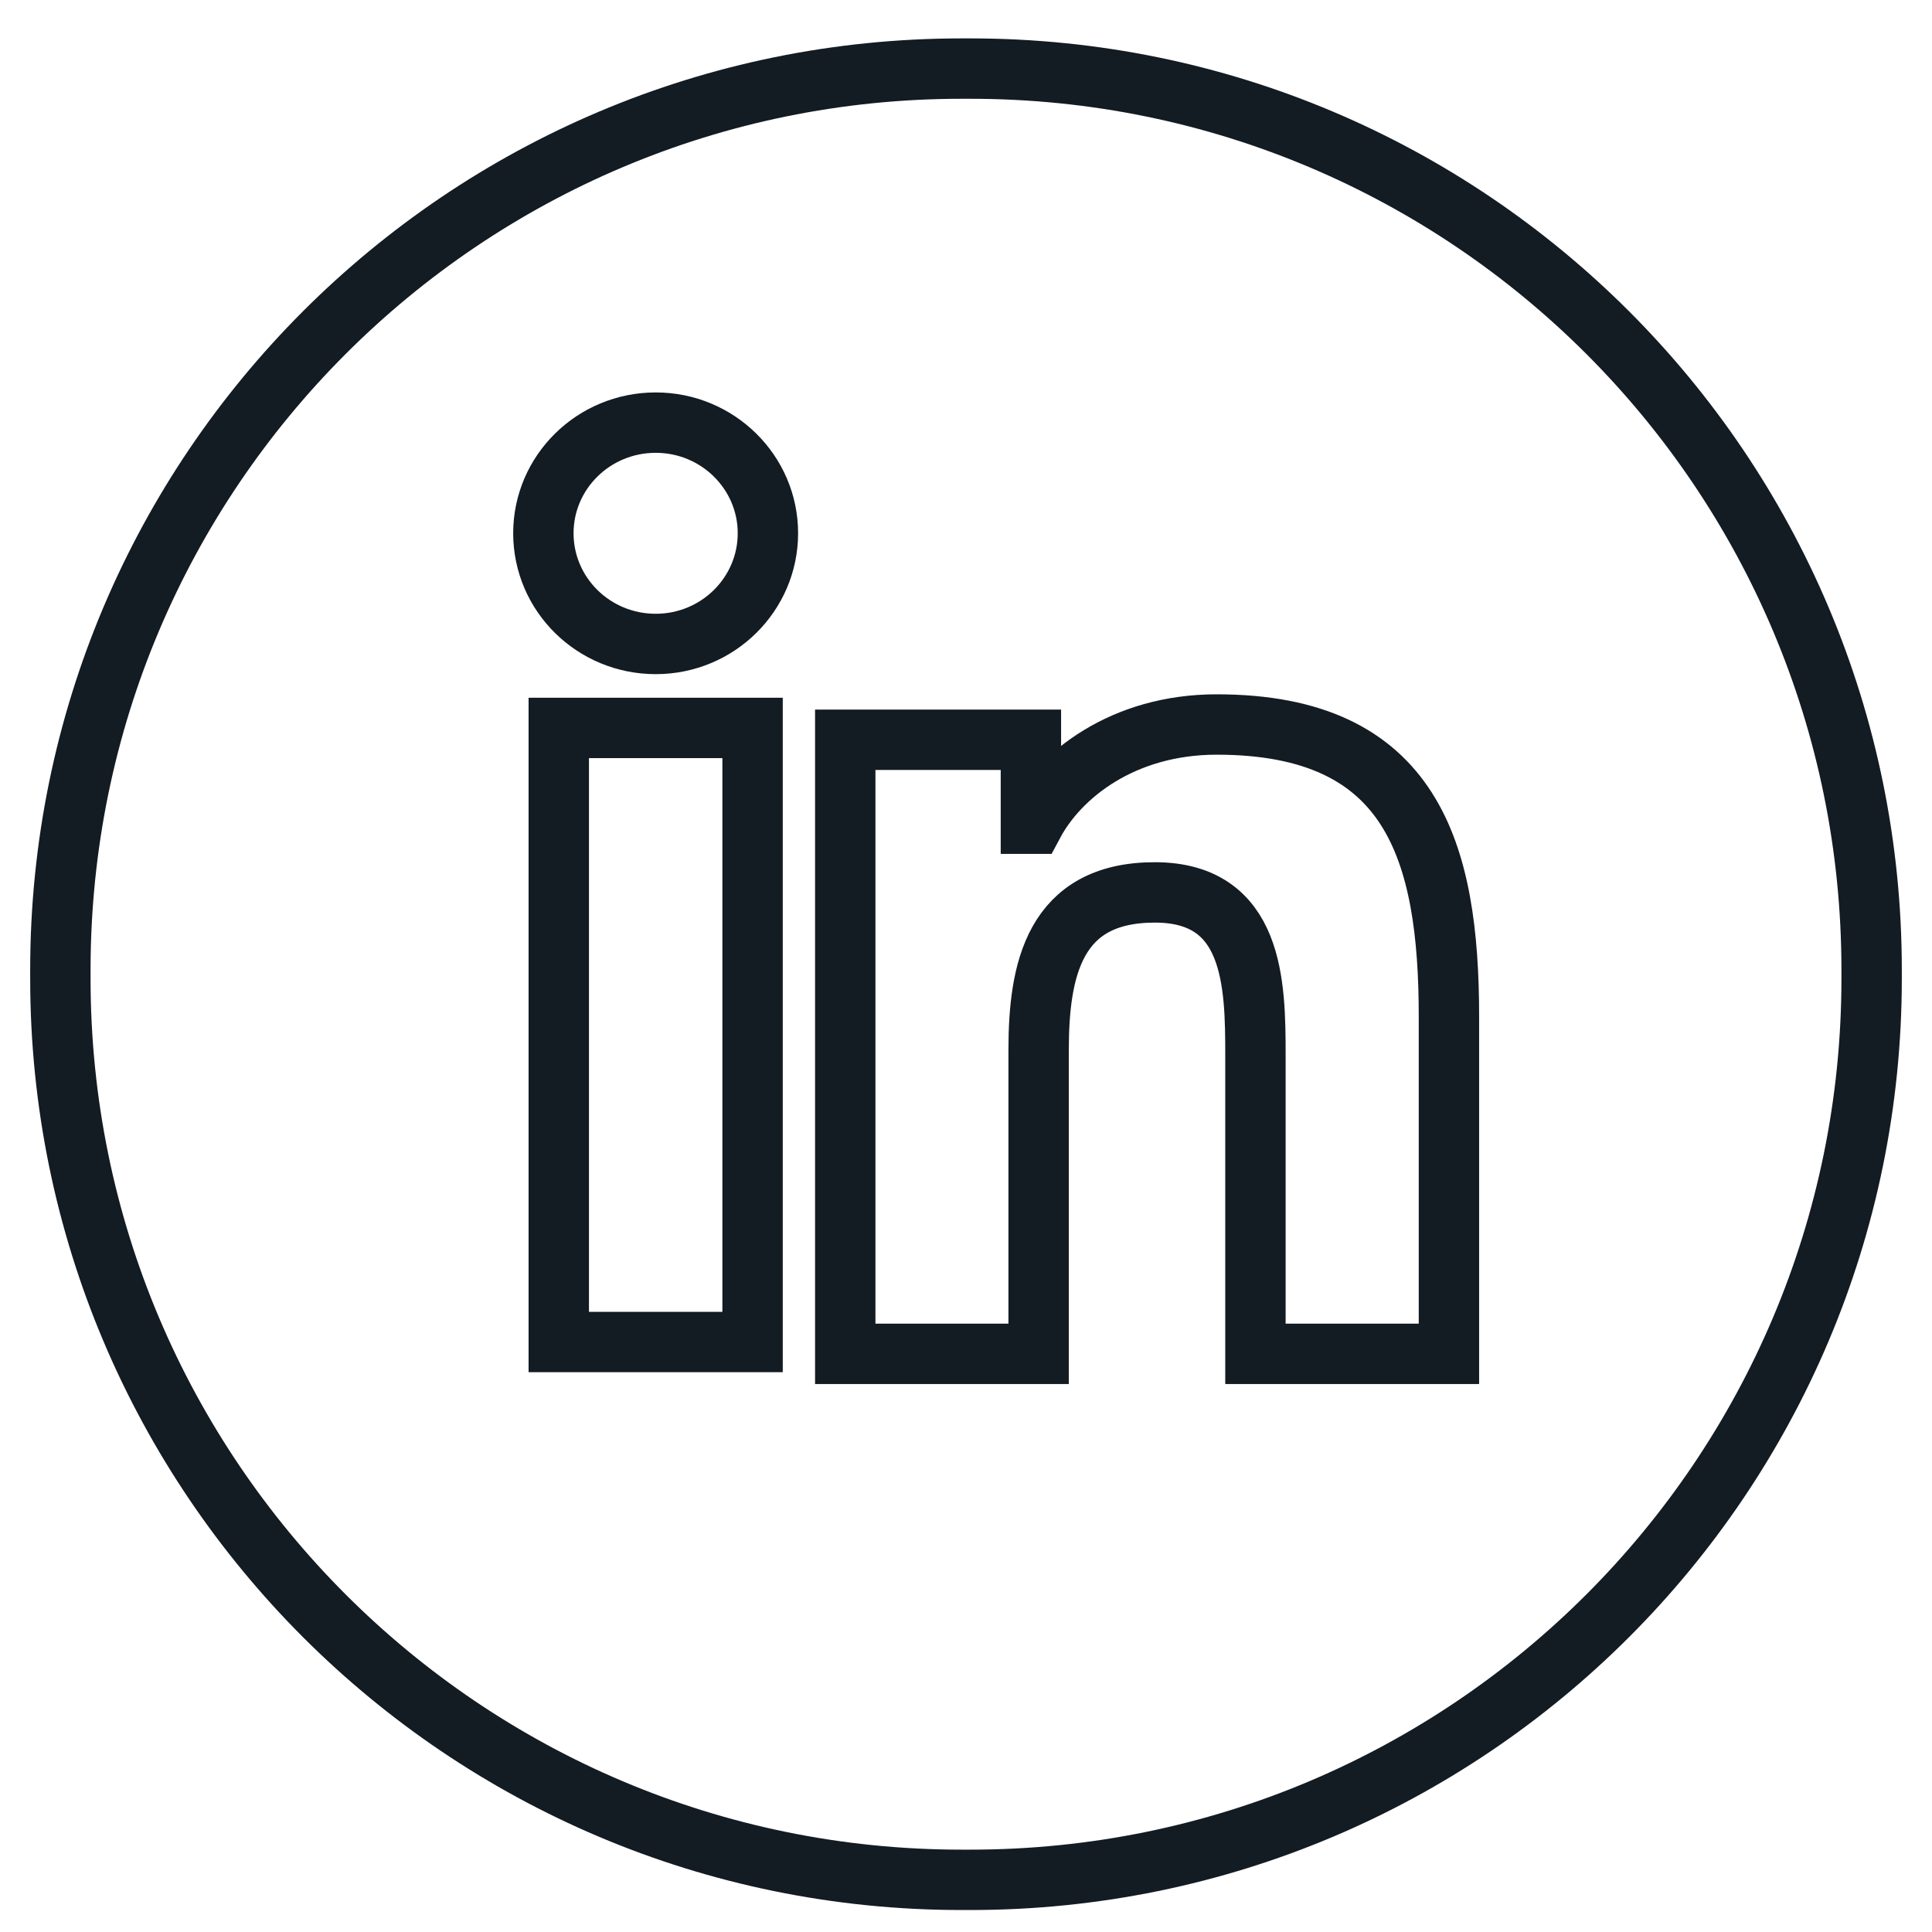
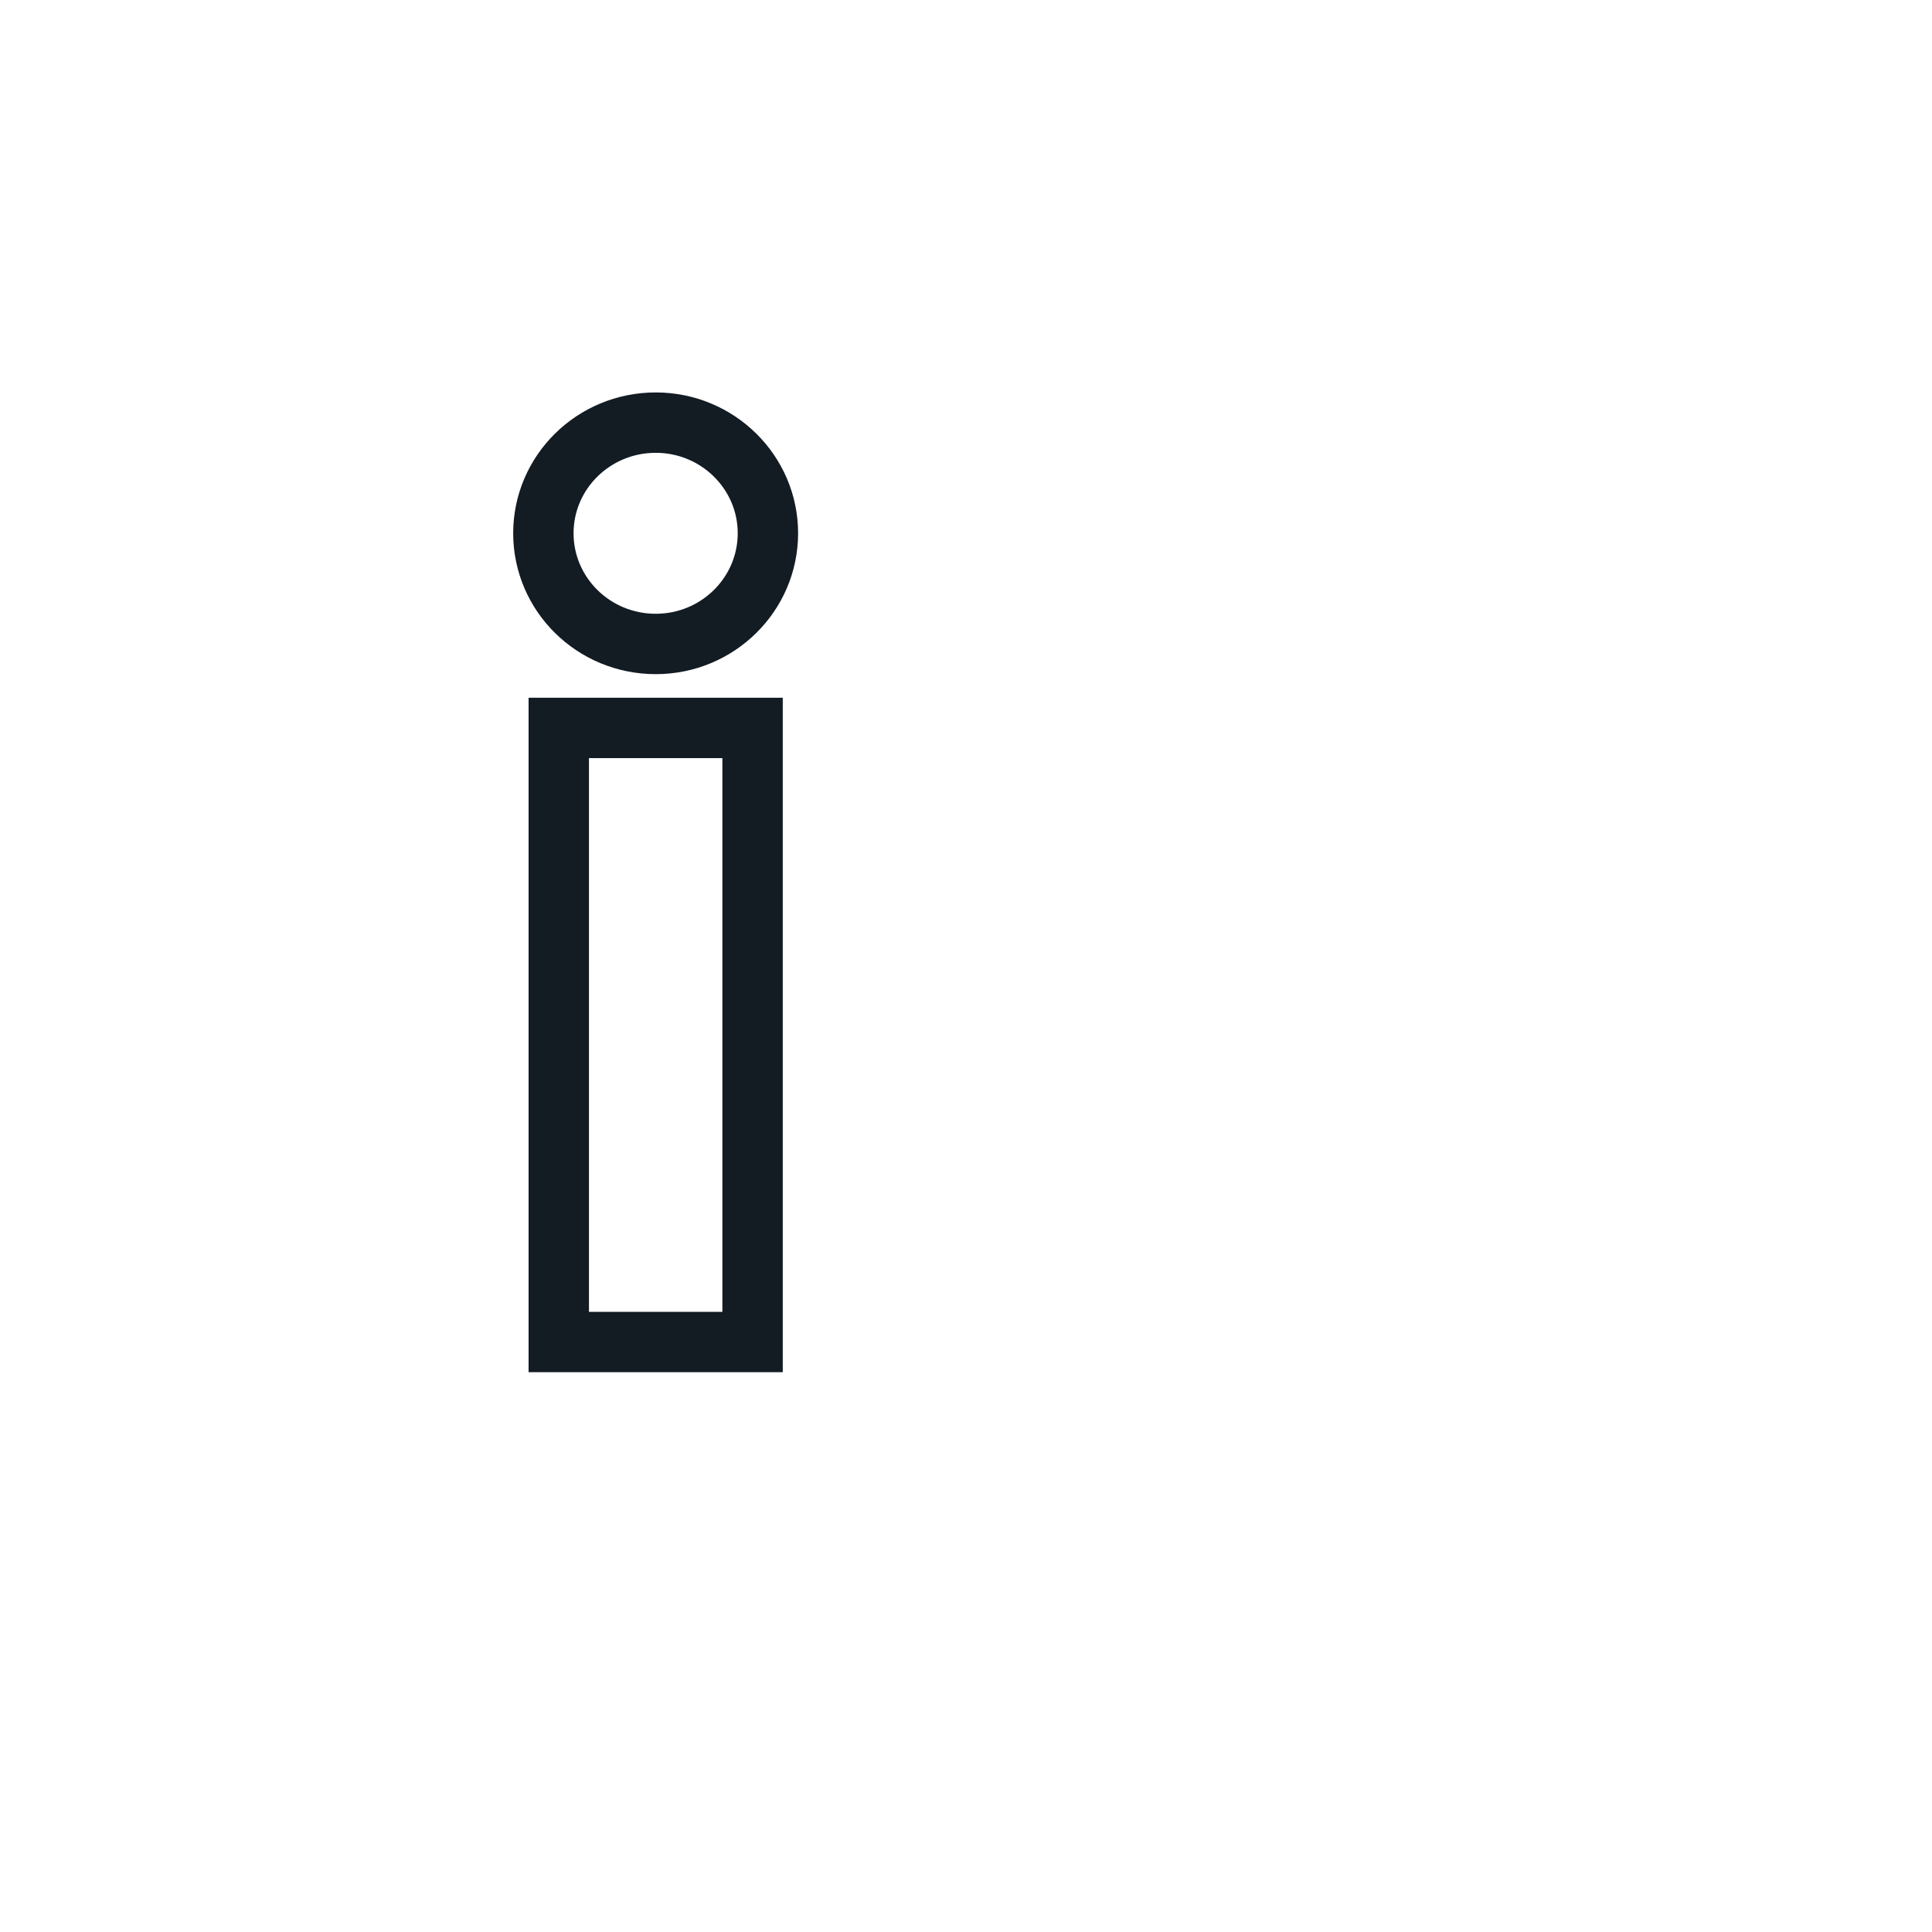
<svg xmlns="http://www.w3.org/2000/svg" width="32px" height="32px" viewBox="0 0 32 32" version="1.1">
  <title>icon_linkedin</title>
  <desc>Created with Sketch.</desc>
  <defs />
  <g id="Symbols" stroke="none" stroke-width="1" fill="none" fill-rule="evenodd">
    <g id="Sidebar" transform="translate(-45, -1187)" stroke="#131B23">
      <g id="Group">
        <g id="icon_linkedin" transform="translate(46, 1188)">
-           <path d="M14.928,30.136 C6.684,30.136 0,23.452 0,15.208 L0,15.065 C0,6.82 6.684,0.136 14.928,0.136 L15.072,0.136 C23.317,0.136 30,6.82 30,15.065 L30,15.208 C30,23.452 23.317,30.136 15.072,30.136 L14.928,30.136 Z" id="Fill-1" />
          <path d="M9.861,6 C10.887,6 11.719,6.822 11.719,7.832 C11.719,8.844 10.887,9.666 9.861,9.666 C8.831,9.666 8,8.844 8,7.832 C8,6.822 8.831,6 9.861,6 L9.861,6 Z M8.255,21.228 L11.465,21.228 L11.465,11.057 L8.255,11.057 L8.255,21.228 Z" id="Fill-4" />
-           <path d="M13,11.253 L16.075,11.253 L16.075,12.643 L16.118,12.643 C16.546,11.842 17.593,11 19.153,11 C22.398,11 22.999,13.106 22.999,15.845 L22.999,21.424 L19.794,21.424 L19.794,16.479 C19.794,15.299 19.771,13.781 18.127,13.781 C16.458,13.781 16.203,15.066 16.203,16.392 L16.203,21.424 L13,21.424 L13,11.253 Z" id="Fill-6" />
        </g>
      </g>
    </g>
  </g>
</svg>